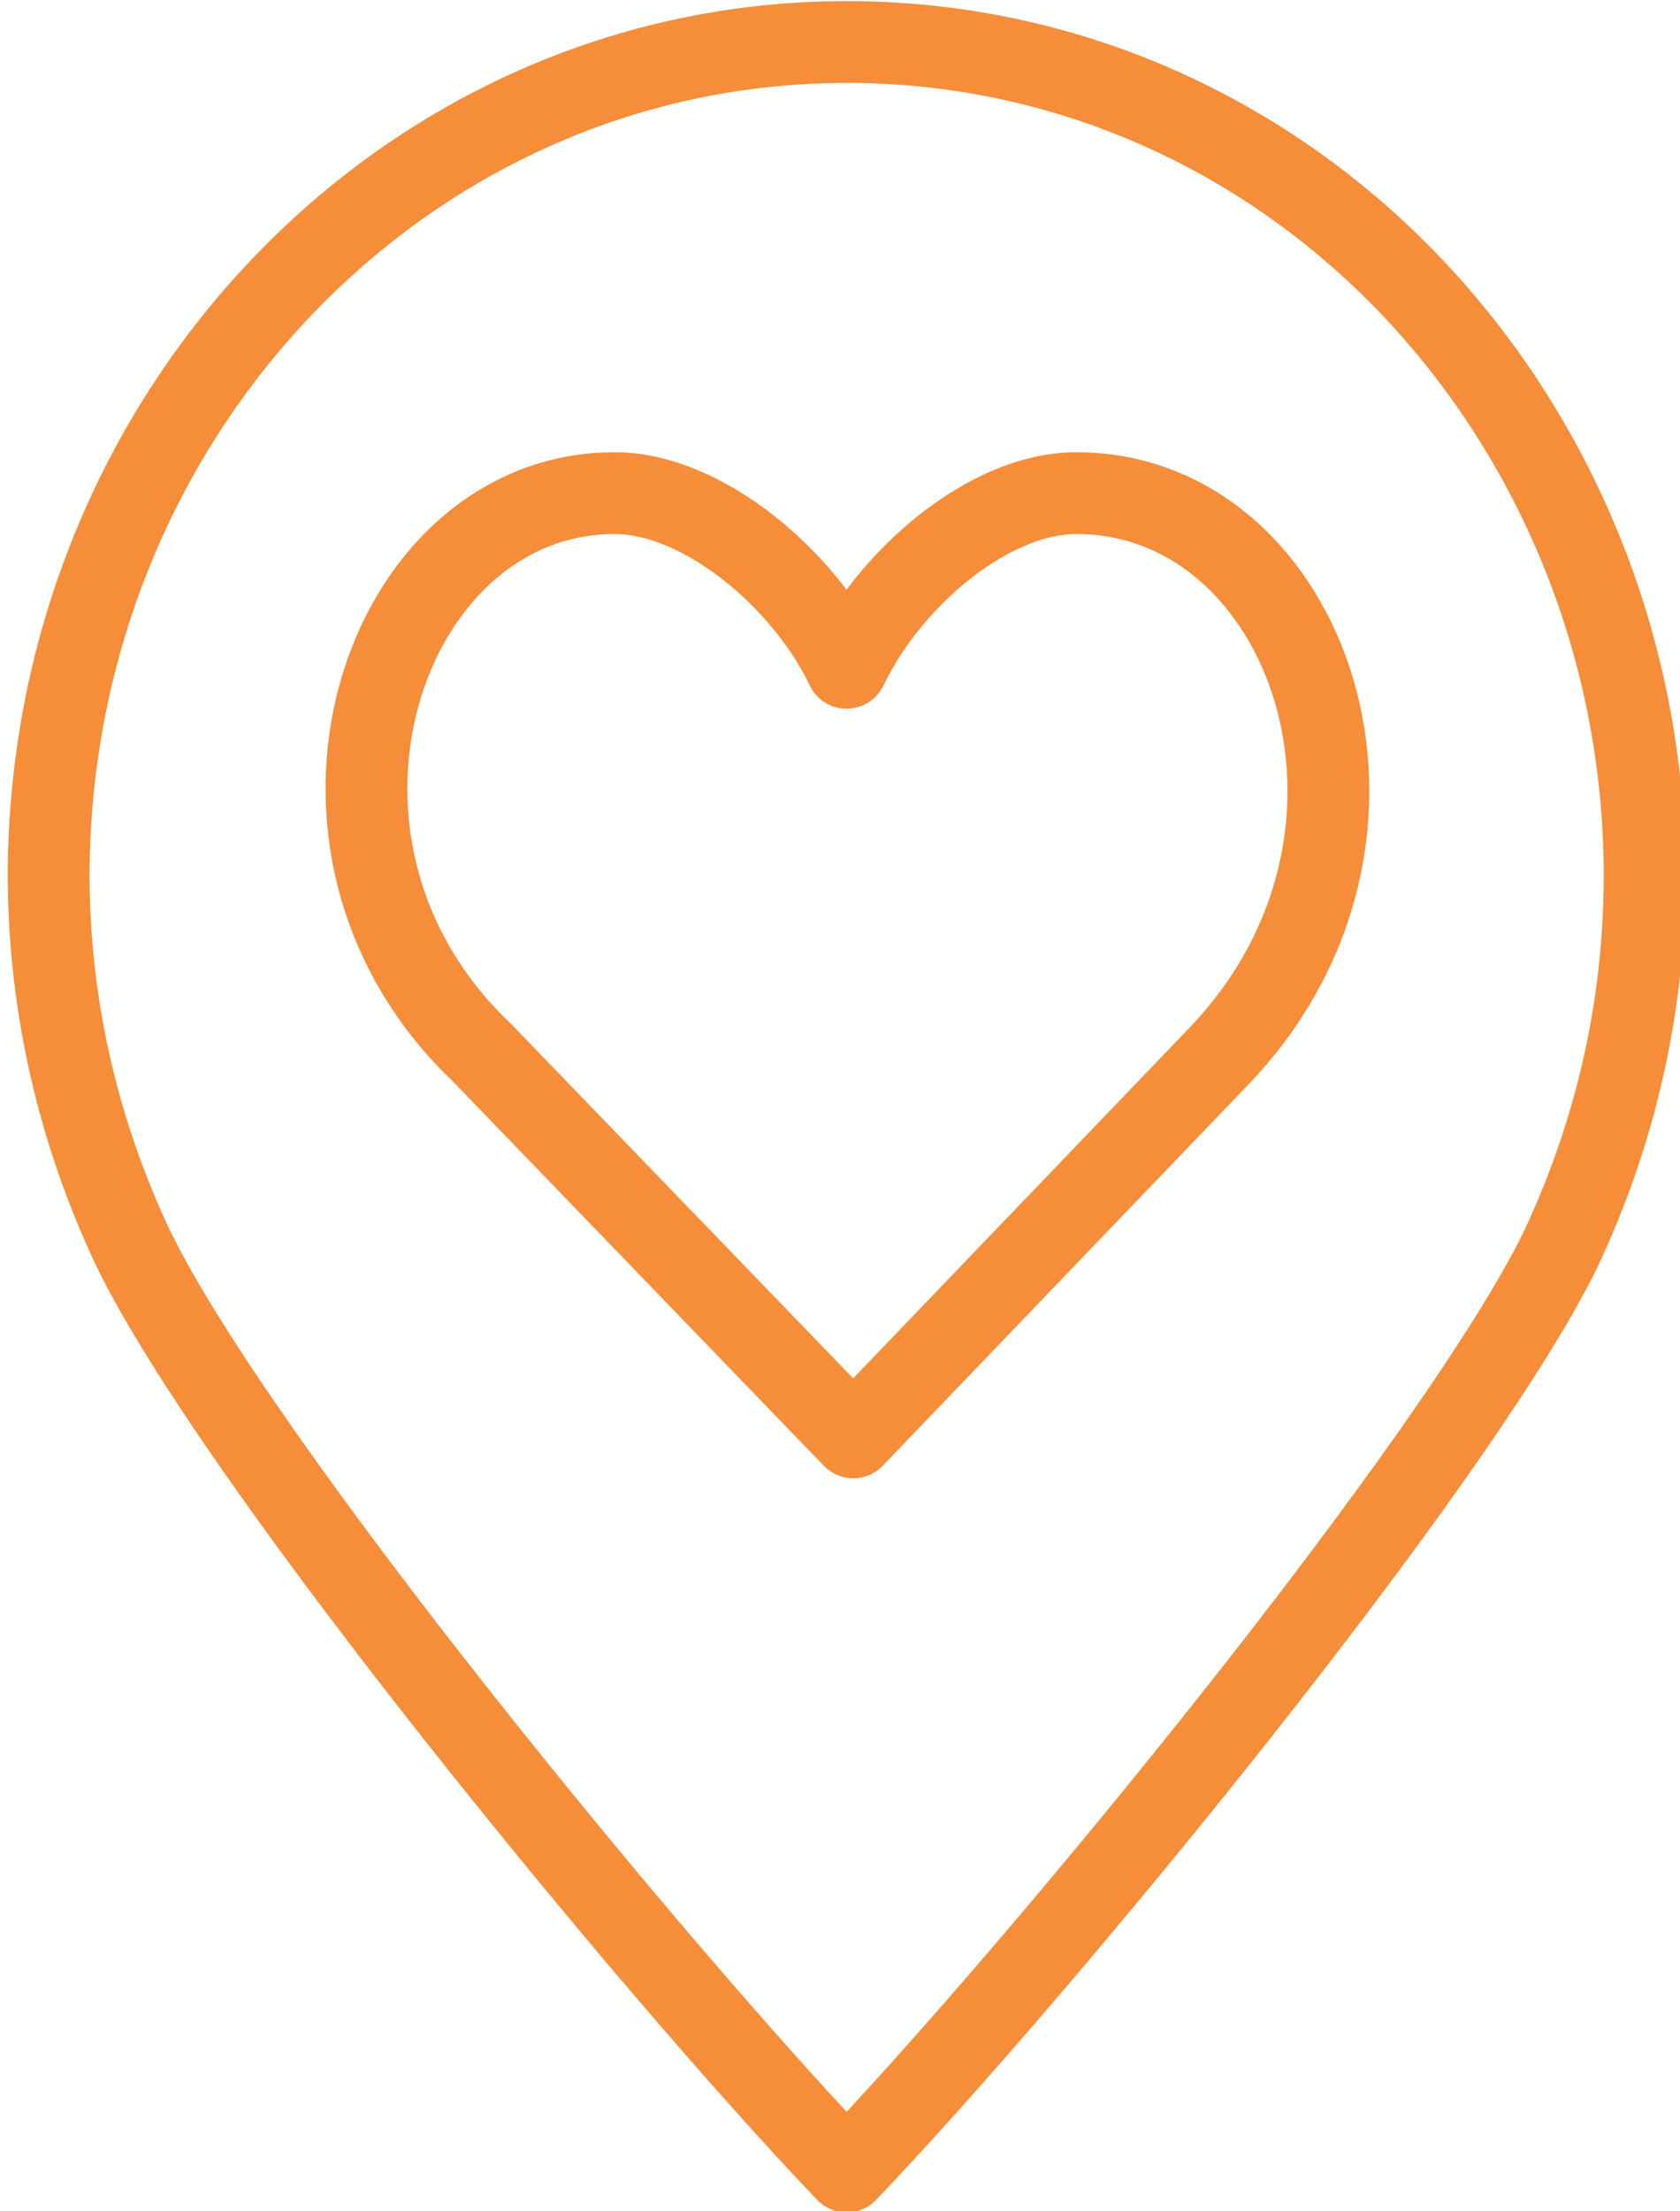
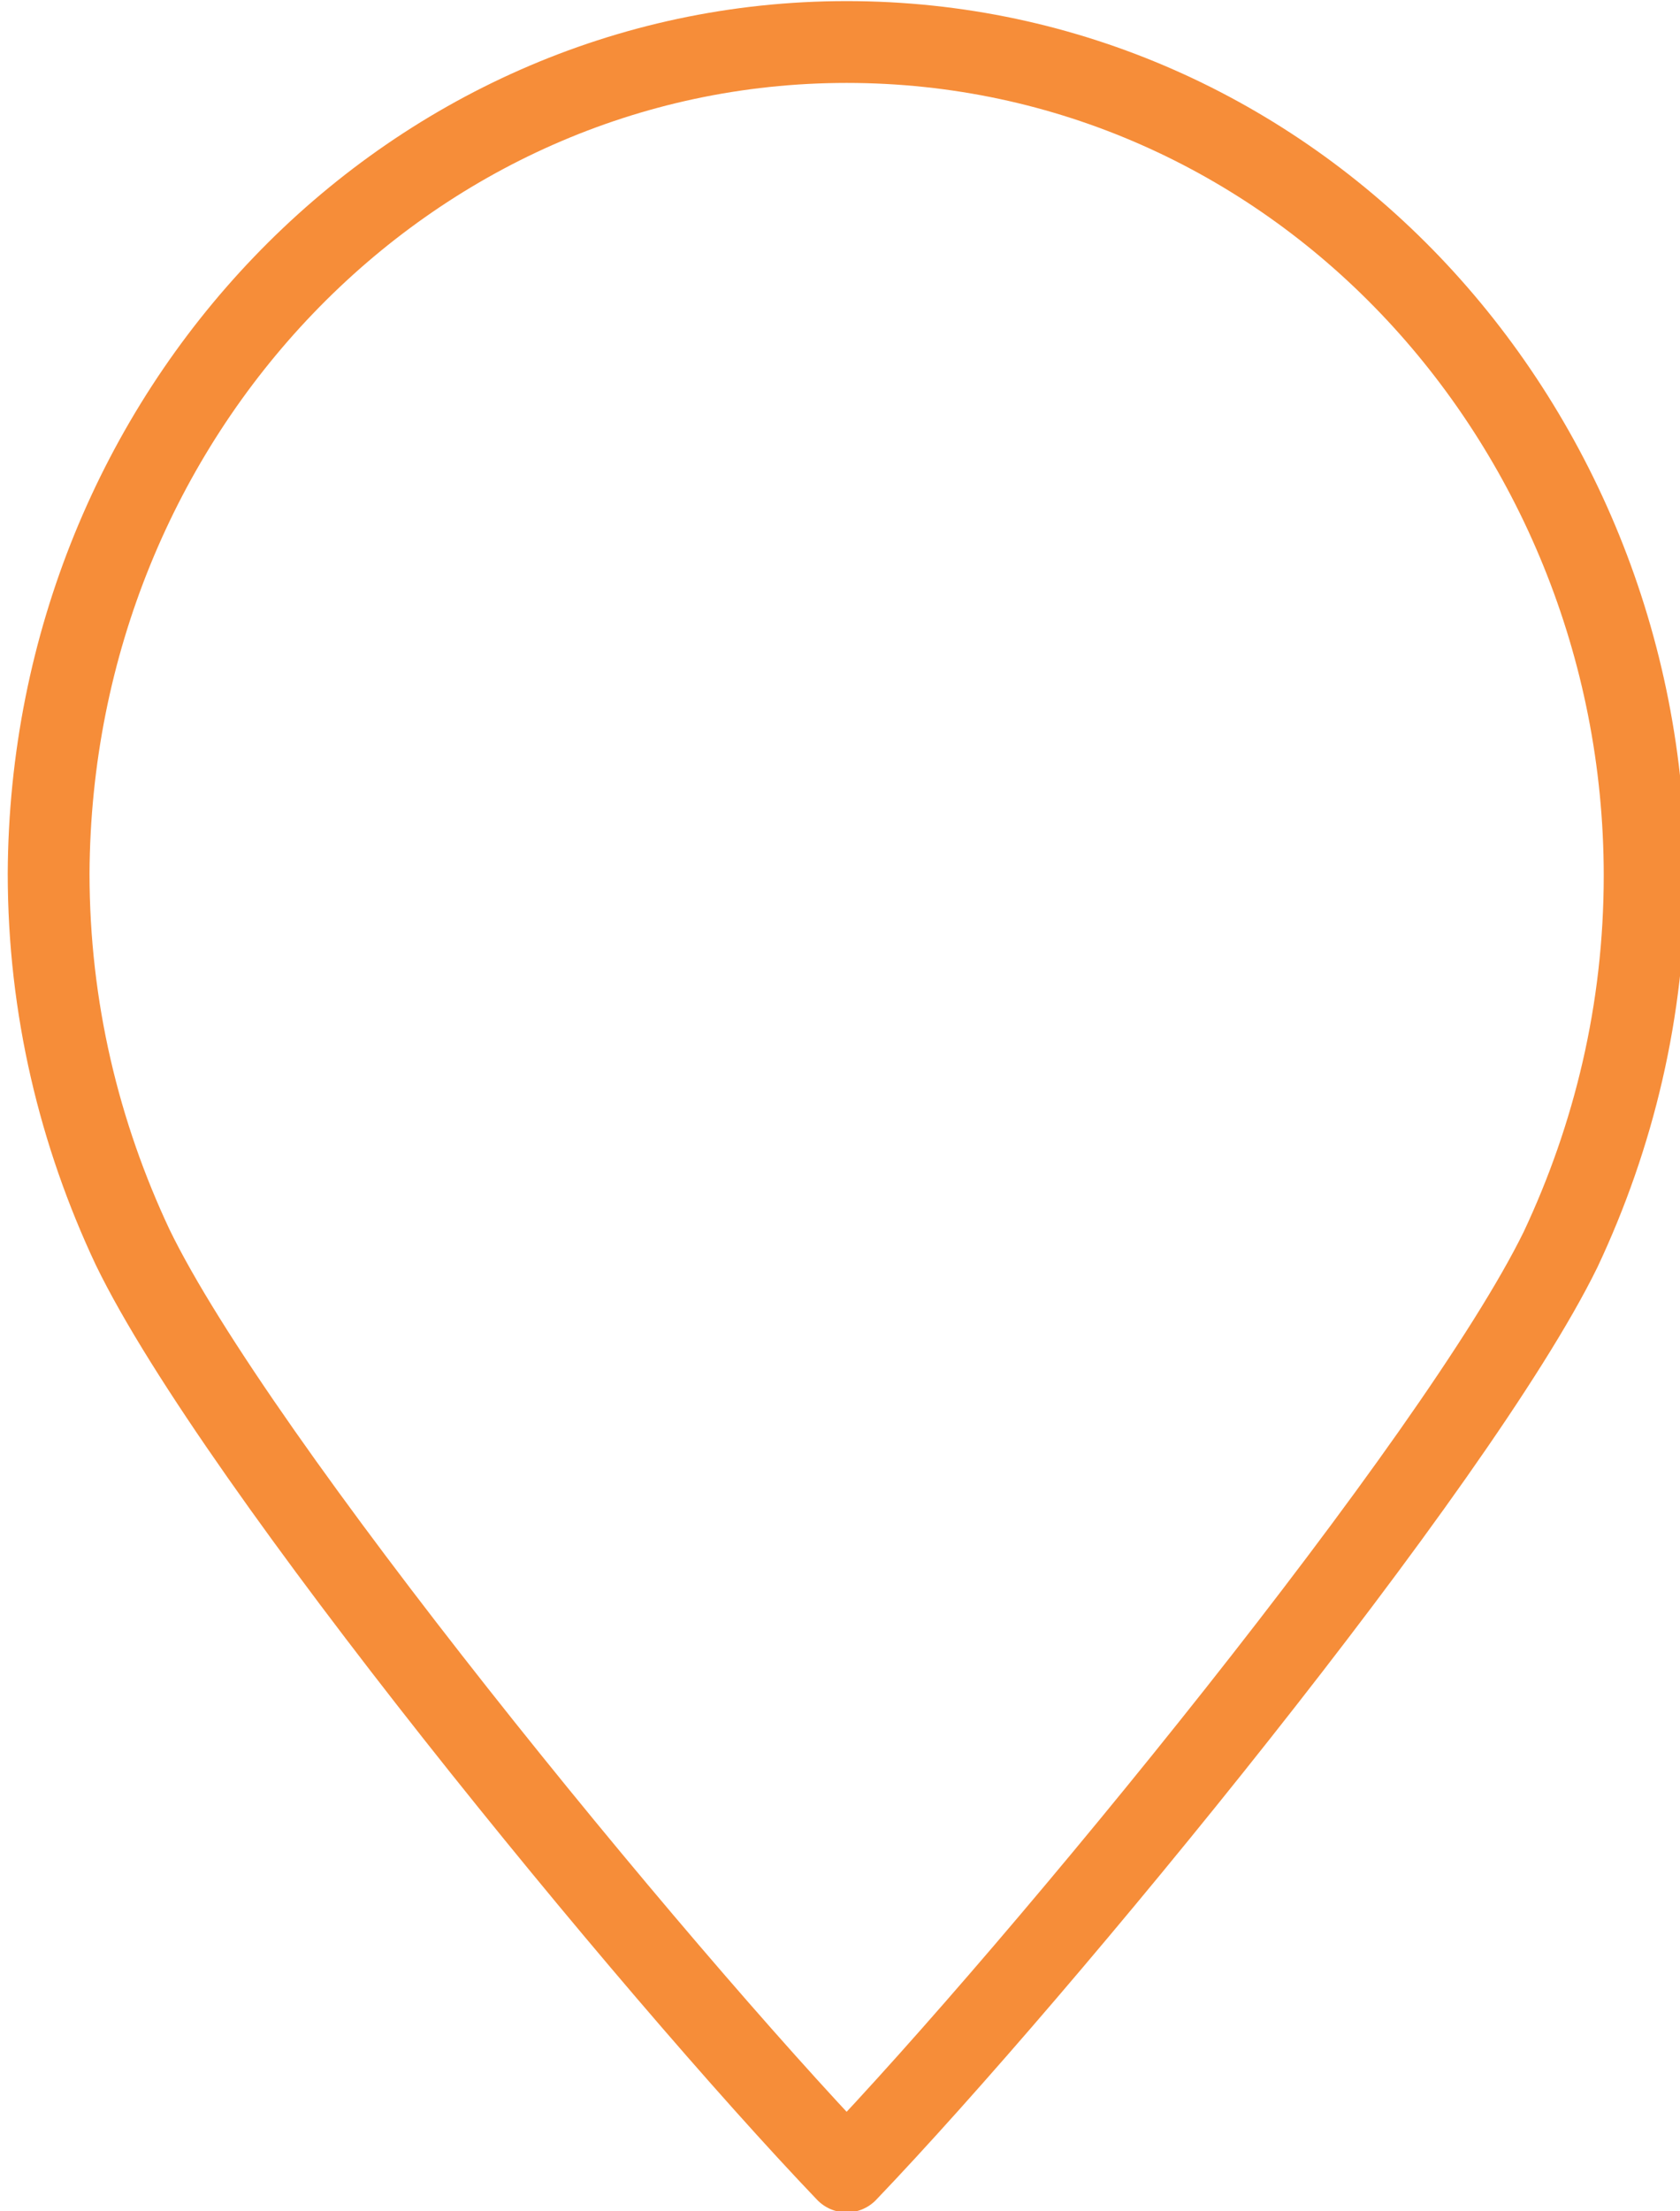
<svg xmlns="http://www.w3.org/2000/svg" version="1.1" id="Layer_1" x="0px" y="0px" viewBox="0 0 76 100" style="enable-background:new 0 0 76 100;" xml:space="preserve">
  <style type="text/css">
	.st0{fill:none;stroke:#F68D39;stroke-width:3.7;stroke-linecap:round;stroke-linejoin:round;stroke-miterlimit:22.926;}
</style>
  <g>
    <path class="st0" d="M38.3,1.9c10,0,19,4.2,25.5,11c6.5,6.8,10.6,16.3,10.6,26.7c0,6.1-1.4,11.8-3.8,16.9   C65.9,66.1,47.1,89,38.3,98.2C29.5,89,10.7,66.1,6,56.4c-2.4-5.1-3.8-10.8-3.8-16.9C2.3,18.7,18.4,1.9,38.3,1.9L38.3,1.9z" />
-     <path class="st0" d="M27.8,22.3c4,0,8.6,3.9,10.5,7.9c1.9-4,6.4-7.9,10.4-7.9c10.5,0,16,15.4,6.5,25.4L38.6,65L21.8,47.6   C11.9,38.2,17.3,22.3,27.8,22.3L27.8,22.3z" />
  </g>
</svg>